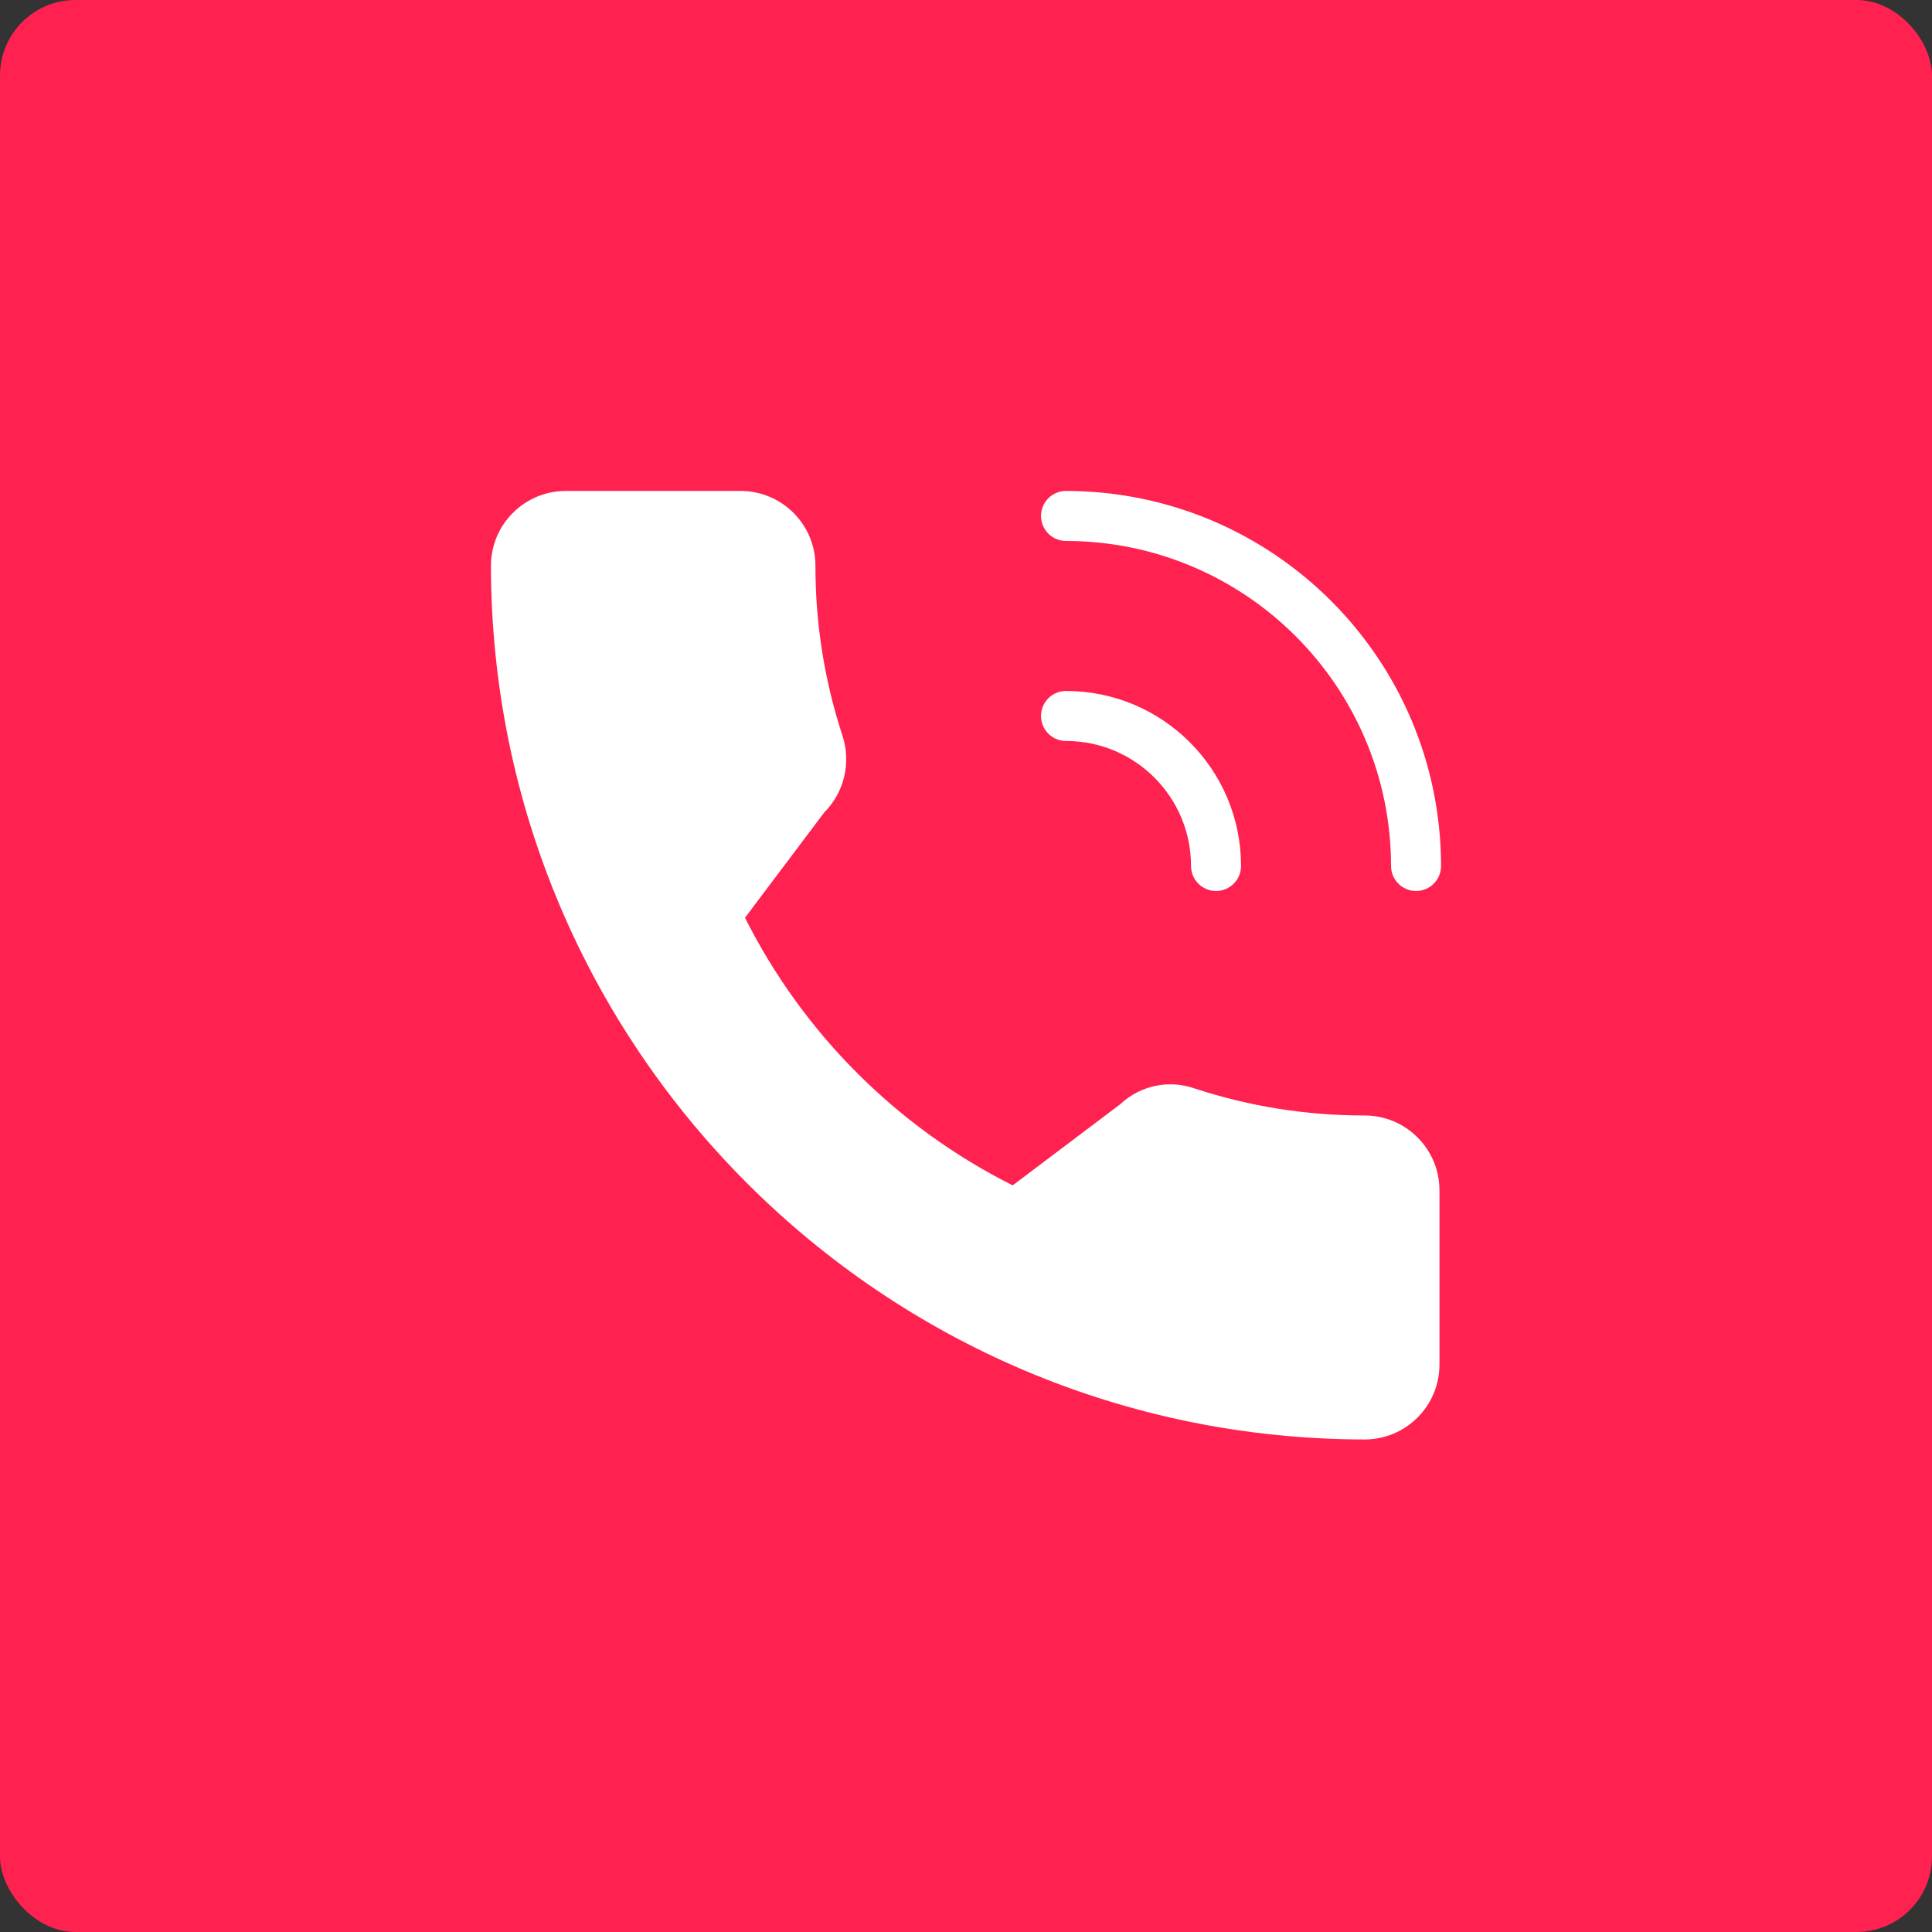
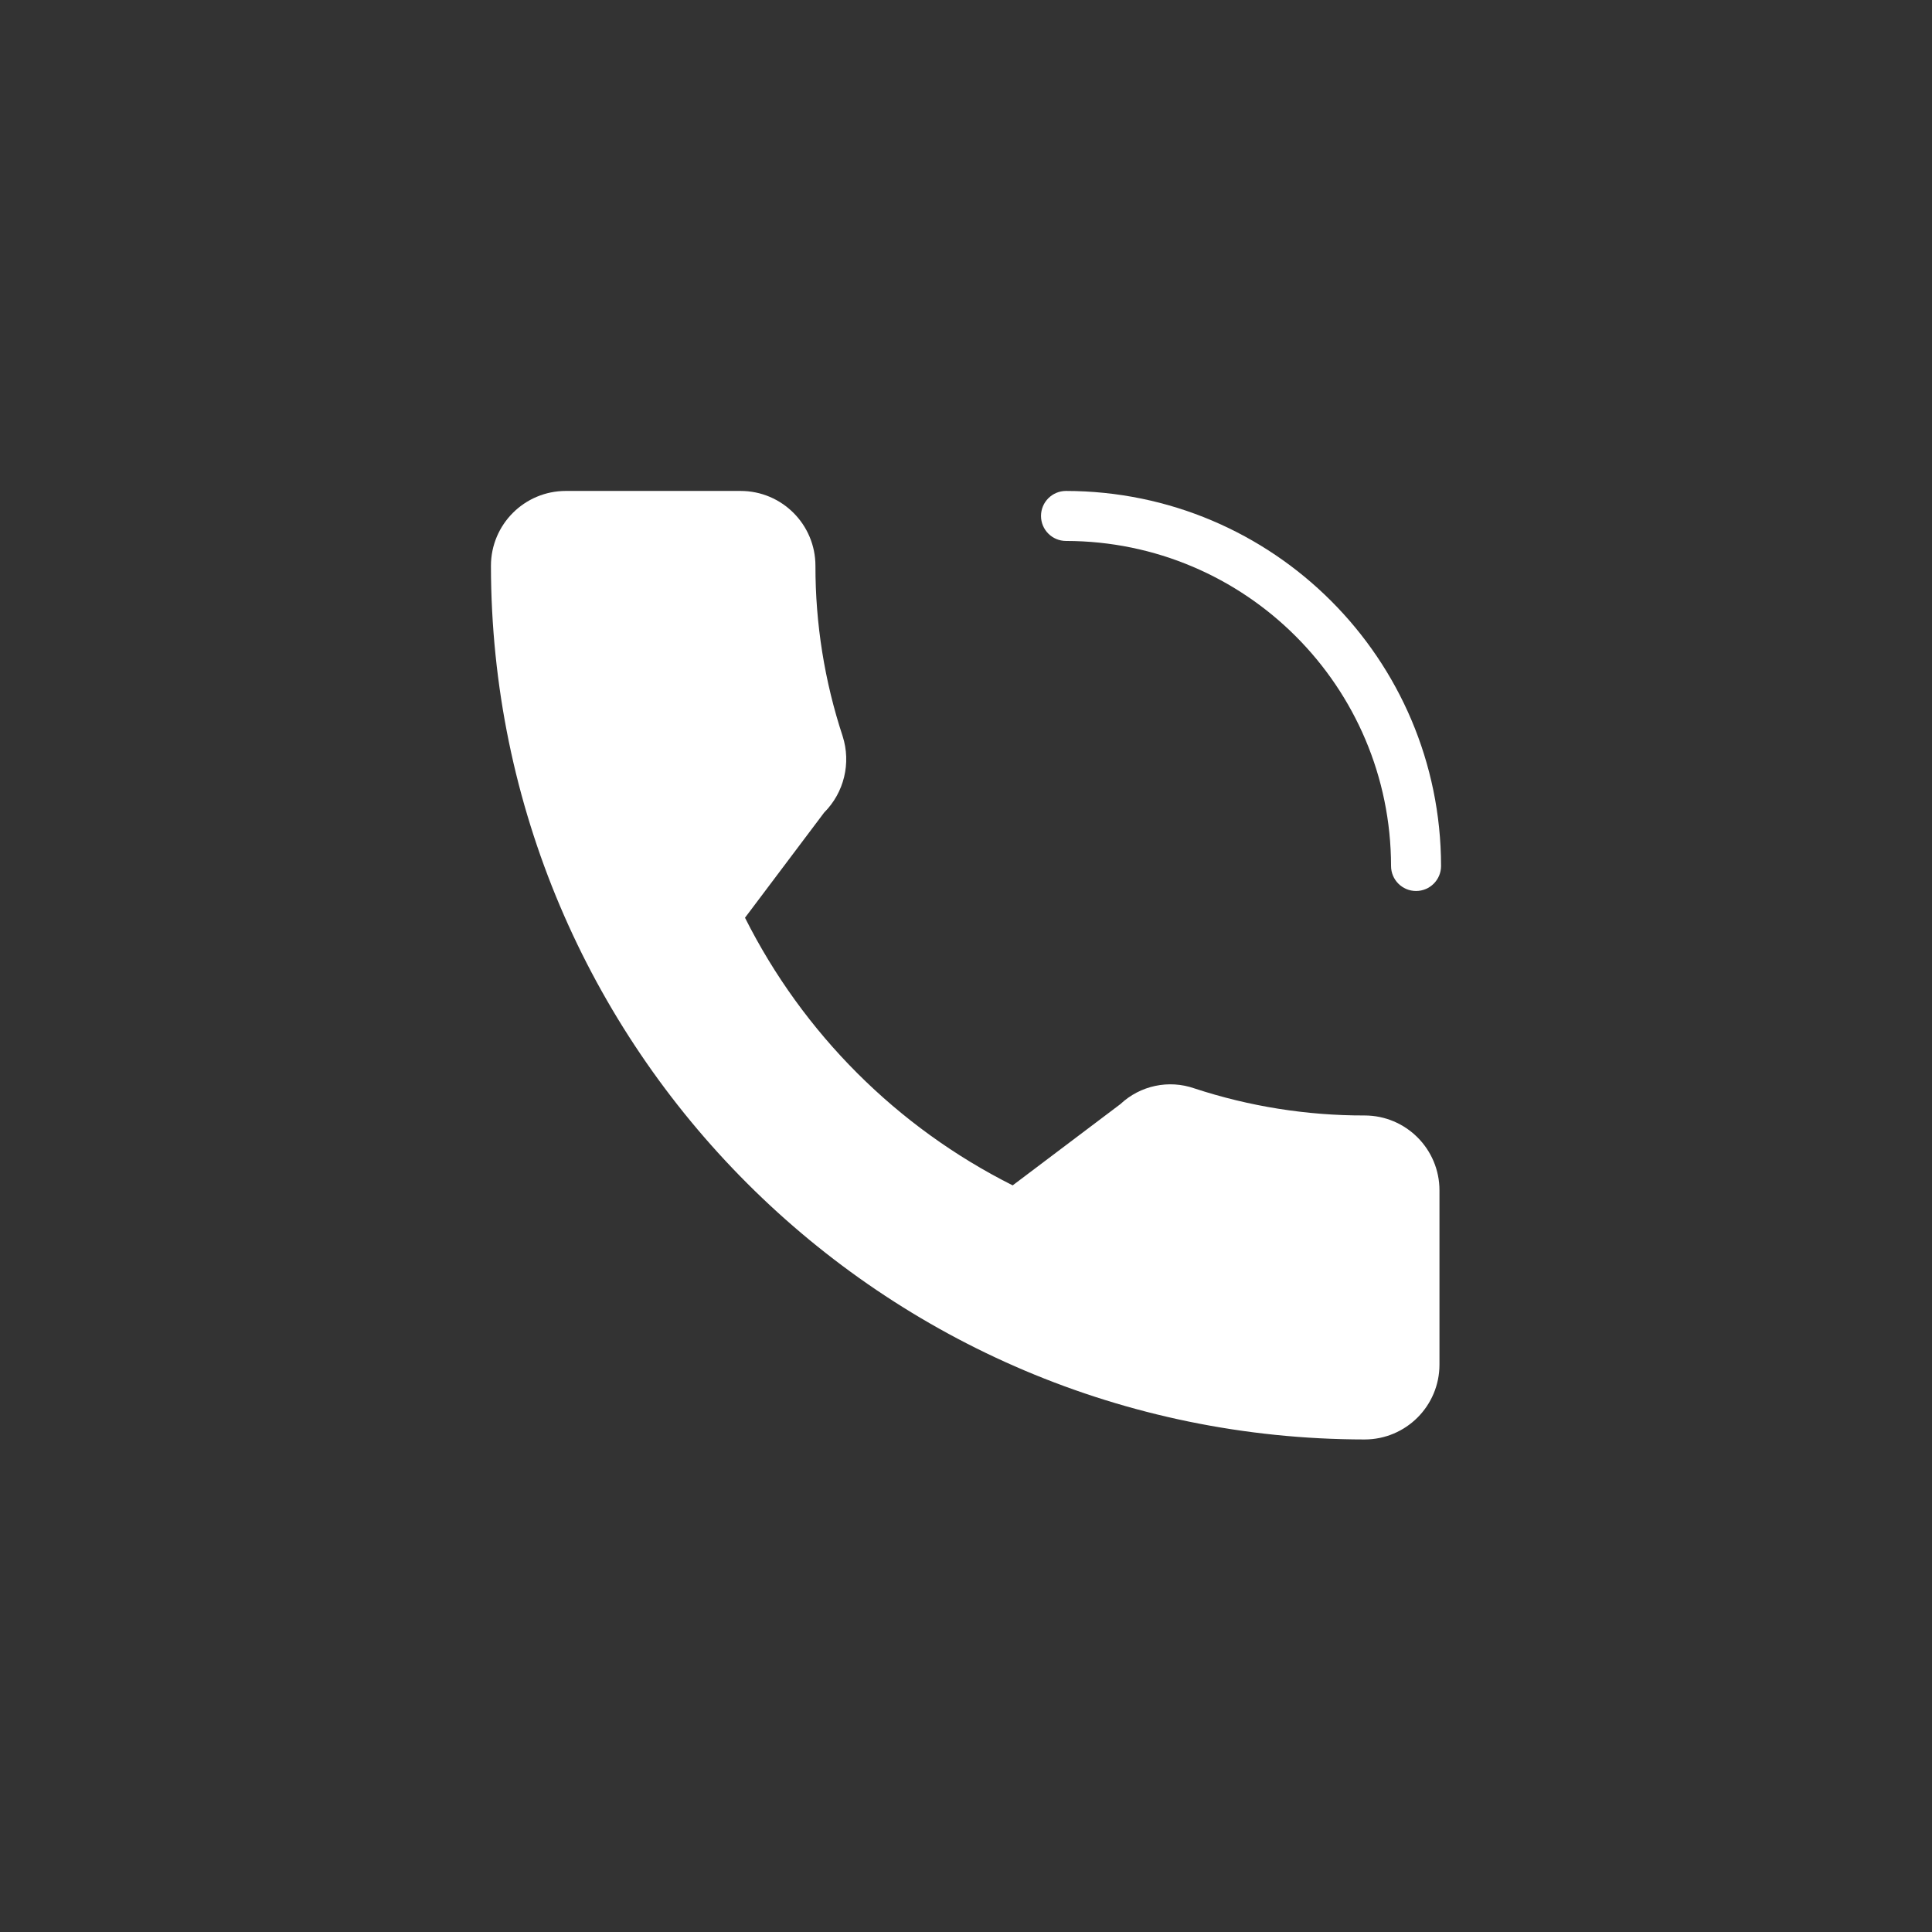
<svg xmlns="http://www.w3.org/2000/svg" width="512" height="512" viewBox="0 0 512 512" fill="none">
  <rect x="0" y="0" width="512" height="512" fill="#333333" stroke="none" />
-   <rect width="512" height="512" rx="20" fill="#FF2150" />
  <path d="M361.629 295.612C346.314 295.642 331.092 293.221 316.542 288.441C309.738 286.062 302.177 287.663 296.922 292.596L268.372 314.134C237.711 298.74 212.833 273.867 197.433 243.208L218.402 215.346C223.697 210.048 225.59 202.239 223.311 195.104C218.513 180.534 216.079 165.29 216.1 149.95C216.1 138.99 207.215 130.105 196.255 130.105H149.95C138.99 130.105 130.105 138.99 130.105 149.95C130.251 277.757 233.822 381.328 361.629 381.474C372.589 381.474 381.474 372.589 381.474 361.629V315.457C381.474 304.497 372.589 295.612 361.629 295.612Z" fill="white" />
  <path d="M375.269 236.122C371.61 236.122 368.643 233.155 368.643 229.496C368.584 181.947 330.053 143.416 282.504 143.357C278.845 143.357 275.878 140.391 275.878 136.731C275.878 133.072 278.845 130.105 282.504 130.105C337.372 130.164 381.836 174.628 381.895 229.496C381.895 233.155 378.929 236.122 375.269 236.122Z" fill="white" />
-   <path d="M322.26 236.122C318.601 236.122 315.634 233.156 315.634 229.496C315.634 211.199 300.801 196.366 282.504 196.366C278.845 196.366 275.878 193.399 275.878 189.74C275.878 186.081 278.845 183.114 282.504 183.114C308.121 183.114 328.887 203.88 328.887 229.496C328.887 233.156 325.92 236.122 322.26 236.122Z" fill="white" />
</svg>